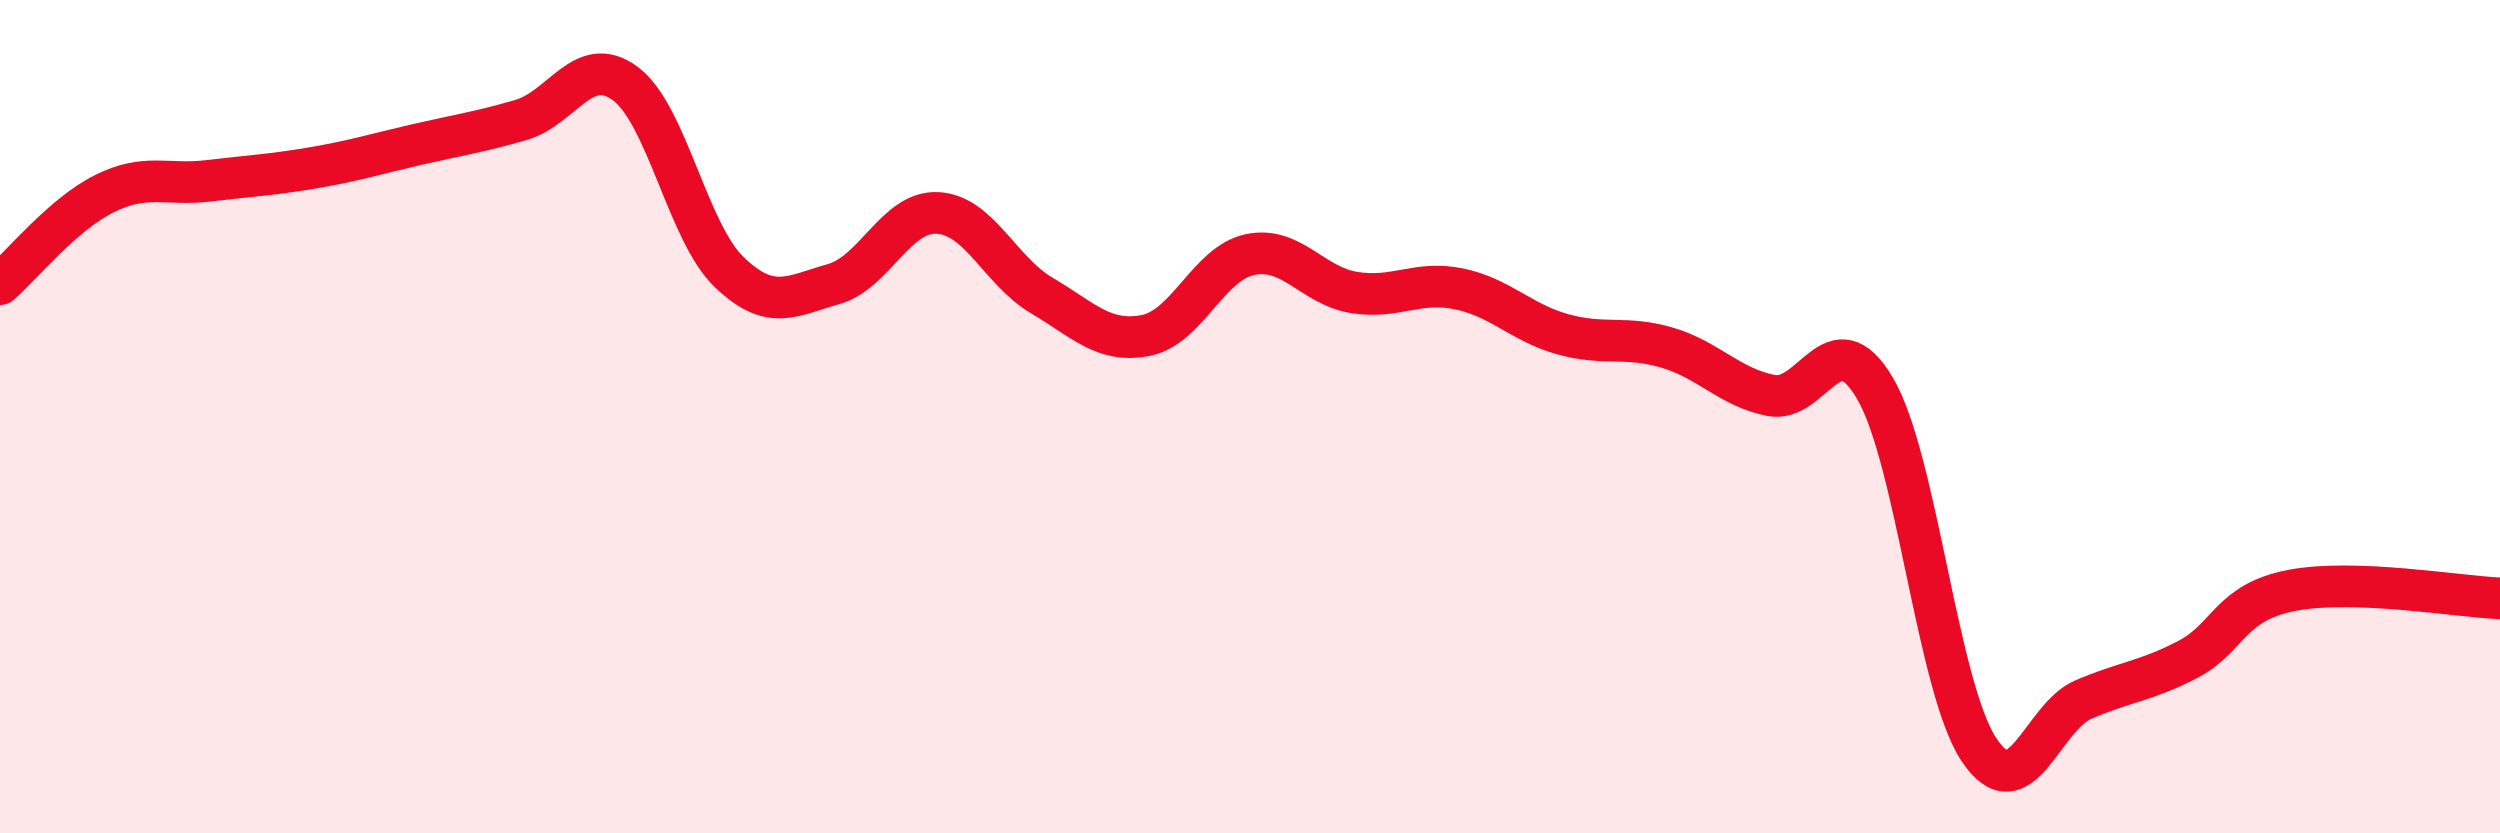
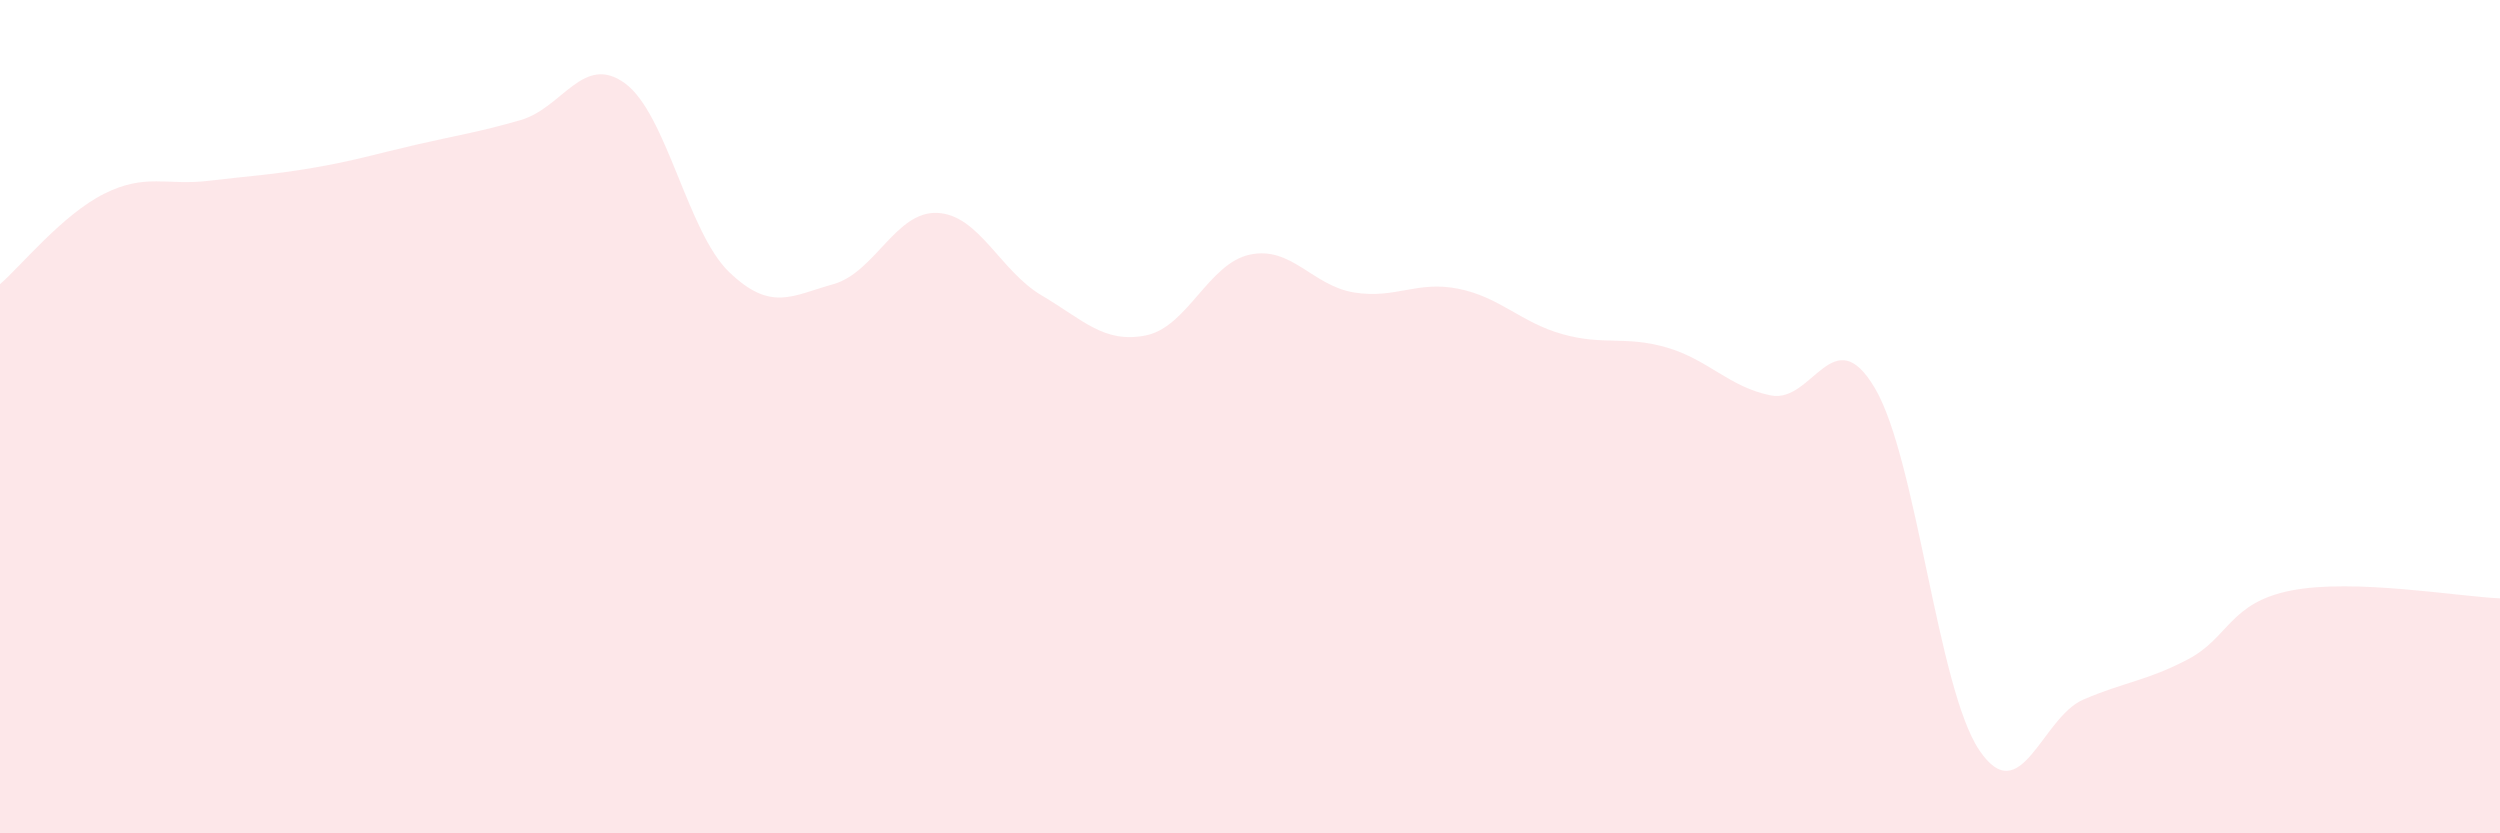
<svg xmlns="http://www.w3.org/2000/svg" width="60" height="20" viewBox="0 0 60 20">
  <path d="M 0,6.82 C 0.5,6.39 1.5,5.15 2.5,4.65 C 3.5,4.15 4,4.46 5,4.34 C 6,4.22 6.5,4.2 7.5,4.03 C 8.5,3.86 9,3.7 10,3.47 C 11,3.24 11.5,3.17 12.5,2.88 C 13.5,2.59 14,1.27 15,2 C 16,2.73 16.5,5.57 17.5,6.53 C 18.5,7.49 19,7.1 20,6.82 C 21,6.54 21.5,5.06 22.5,5.11 C 23.5,5.16 24,6.5 25,7.09 C 26,7.68 26.5,8.25 27.5,8.05 C 28.5,7.85 29,6.32 30,6.11 C 31,5.9 31.5,6.86 32.5,7.02 C 33.5,7.18 34,6.73 35,6.93 C 36,7.13 36.5,7.74 37.5,8.02 C 38.5,8.3 39,8.05 40,8.34 C 41,8.63 41.5,9.29 42.5,9.49 C 43.5,9.69 44,7.62 45,9.32 C 46,11.02 46.5,16.51 47.5,18 C 48.5,19.49 49,17.22 50,16.79 C 51,16.36 51.5,16.35 52.5,15.83 C 53.5,15.31 53.5,14.46 55,14.17 C 56.5,13.88 59,14.32 60,14.36L60 20L0 20Z" fill="#EB0A25" opacity="0.1" stroke-linecap="round" stroke-linejoin="round" />
-   <path d="M 0,6.82 C 0.5,6.39 1.5,5.15 2.5,4.65 C 3.5,4.15 4,4.46 5,4.34 C 6,4.22 6.5,4.2 7.5,4.03 C 8.5,3.86 9,3.7 10,3.47 C 11,3.24 11.5,3.17 12.5,2.88 C 13.5,2.59 14,1.27 15,2 C 16,2.73 16.5,5.57 17.5,6.53 C 18.5,7.49 19,7.1 20,6.82 C 21,6.54 21.5,5.06 22.5,5.11 C 23.5,5.16 24,6.5 25,7.09 C 26,7.68 26.5,8.25 27.5,8.05 C 28.5,7.85 29,6.32 30,6.11 C 31,5.9 31.5,6.86 32.5,7.02 C 33.5,7.18 34,6.73 35,6.93 C 36,7.13 36.5,7.74 37.5,8.02 C 38.5,8.3 39,8.05 40,8.34 C 41,8.63 41.5,9.29 42.5,9.49 C 43.5,9.69 44,7.62 45,9.32 C 46,11.02 46.5,16.51 47.5,18 C 48.5,19.49 49,17.22 50,16.79 C 51,16.36 51.5,16.35 52.5,15.83 C 53.5,15.31 53.5,14.46 55,14.17 C 56.5,13.88 59,14.32 60,14.36" stroke="#EB0A25" stroke-width="1" fill="none" stroke-linecap="round" stroke-linejoin="round" />
</svg>